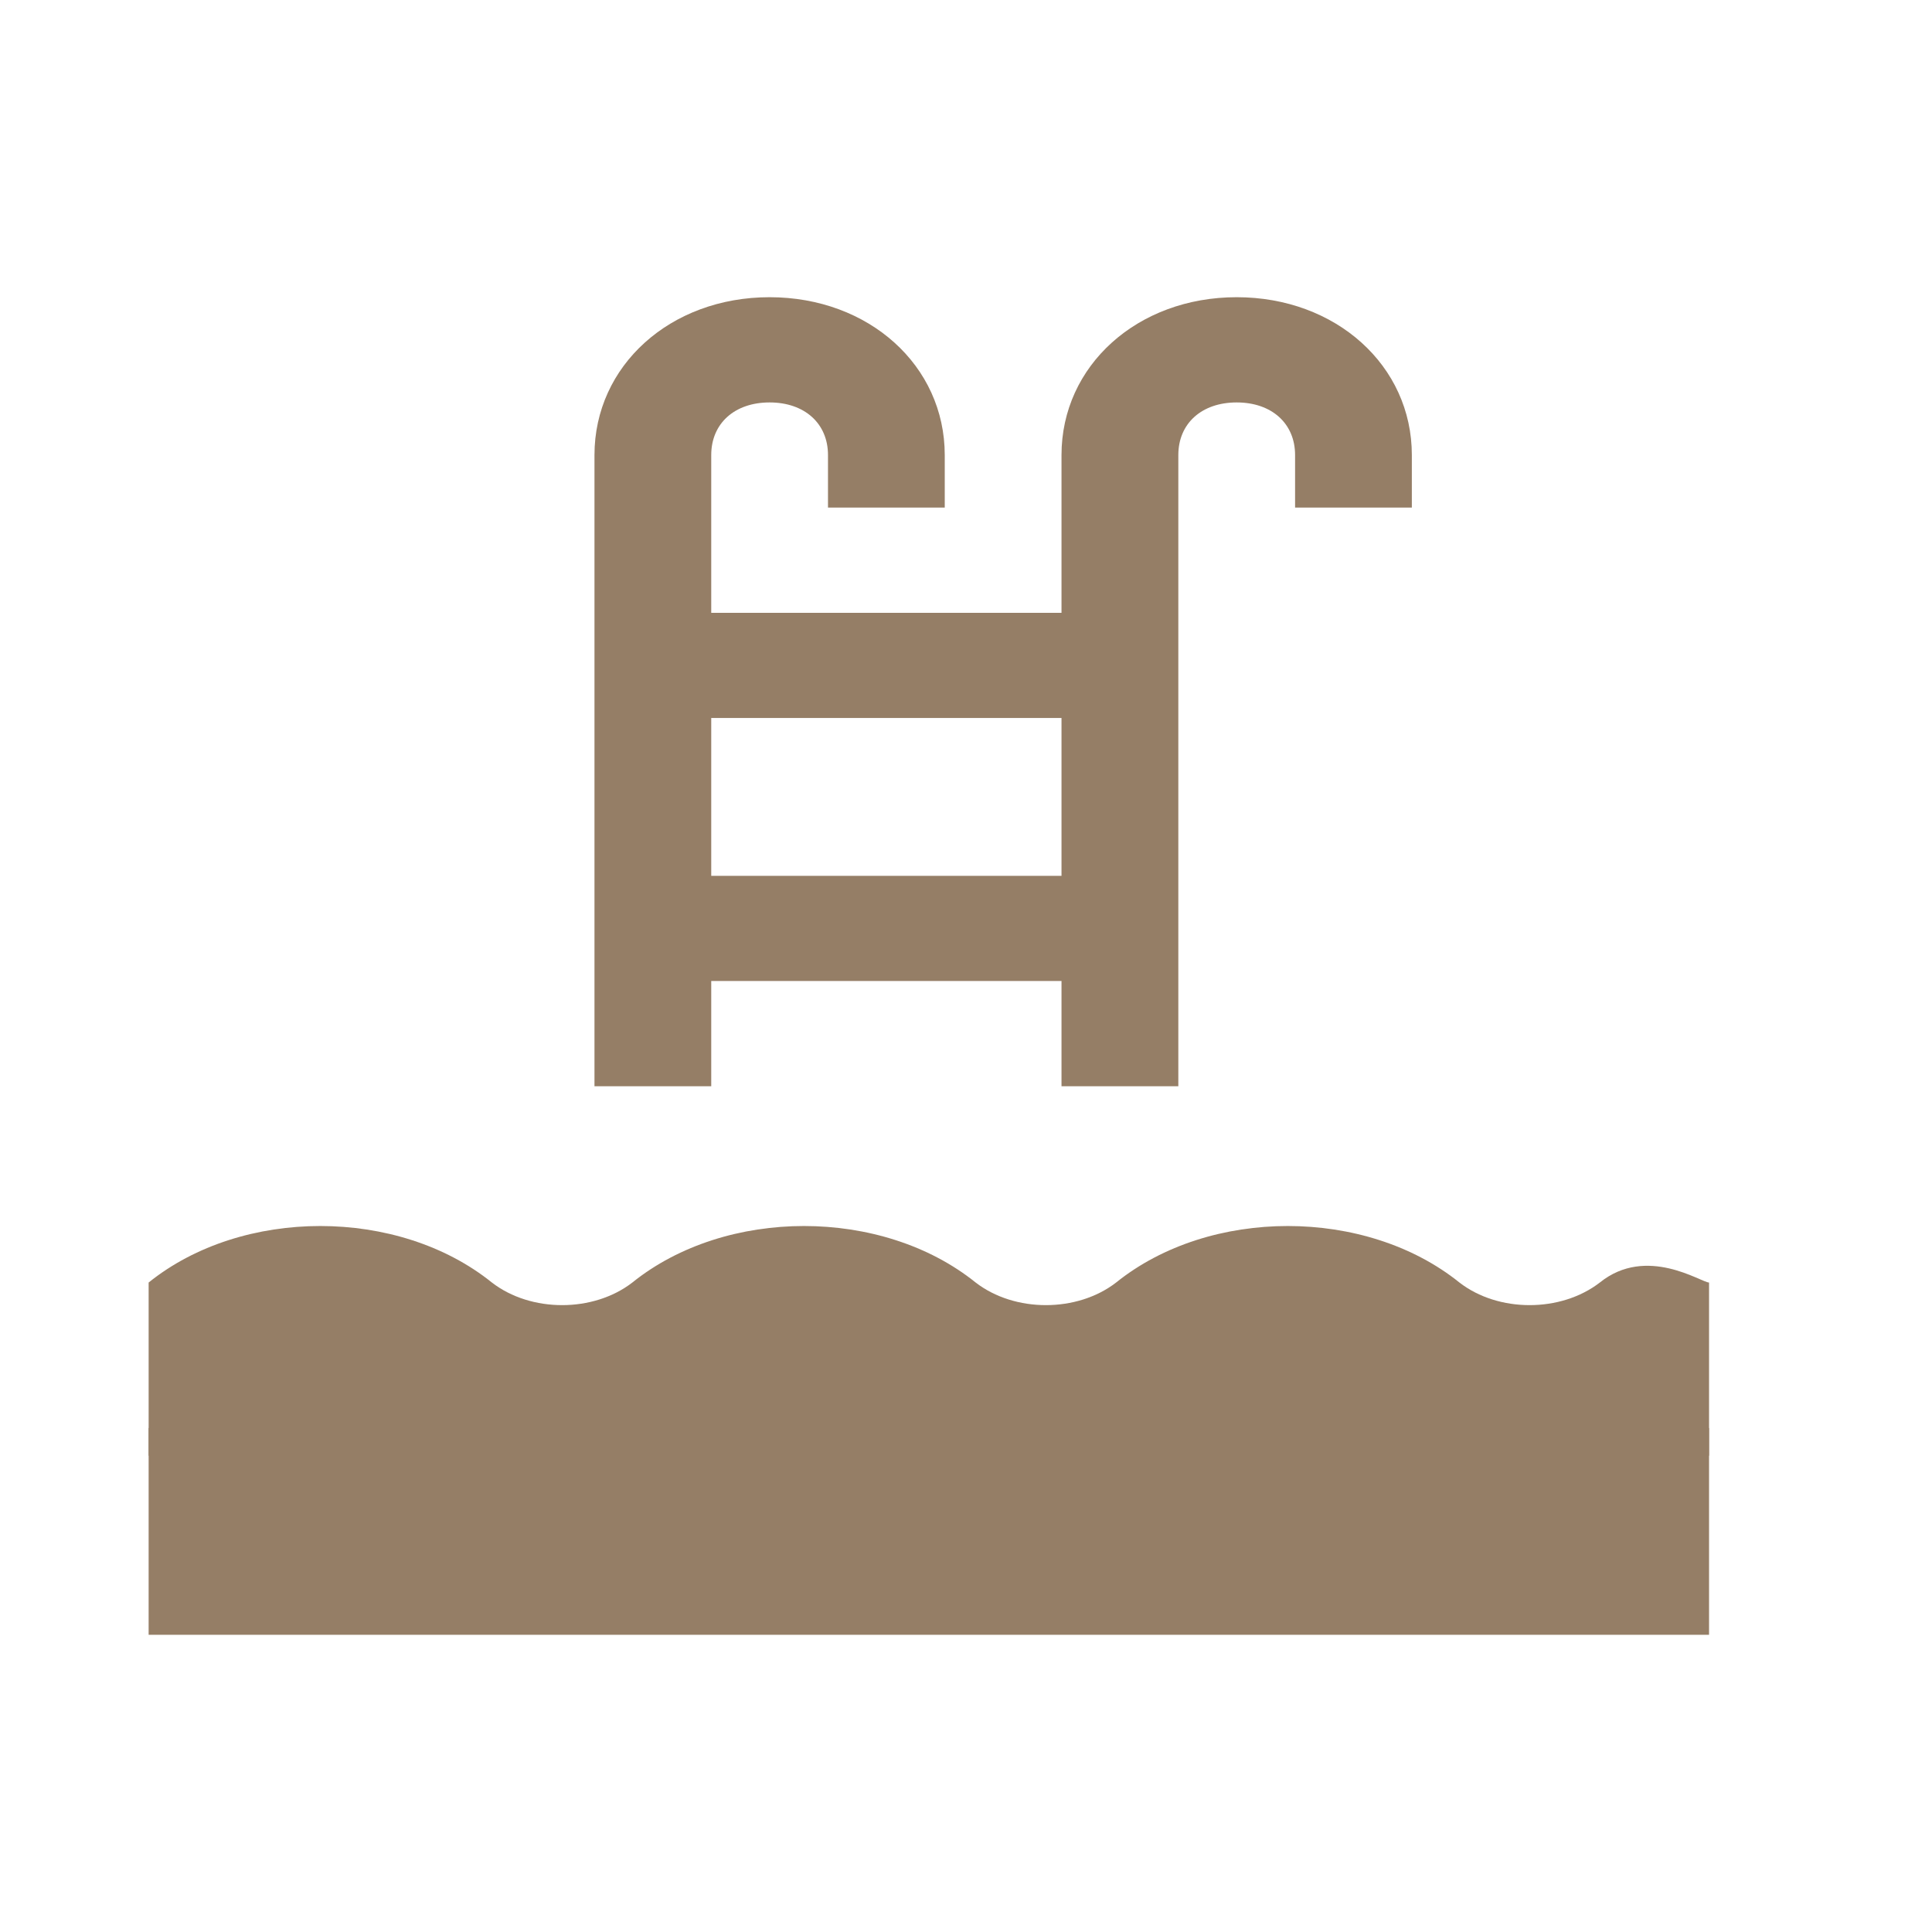
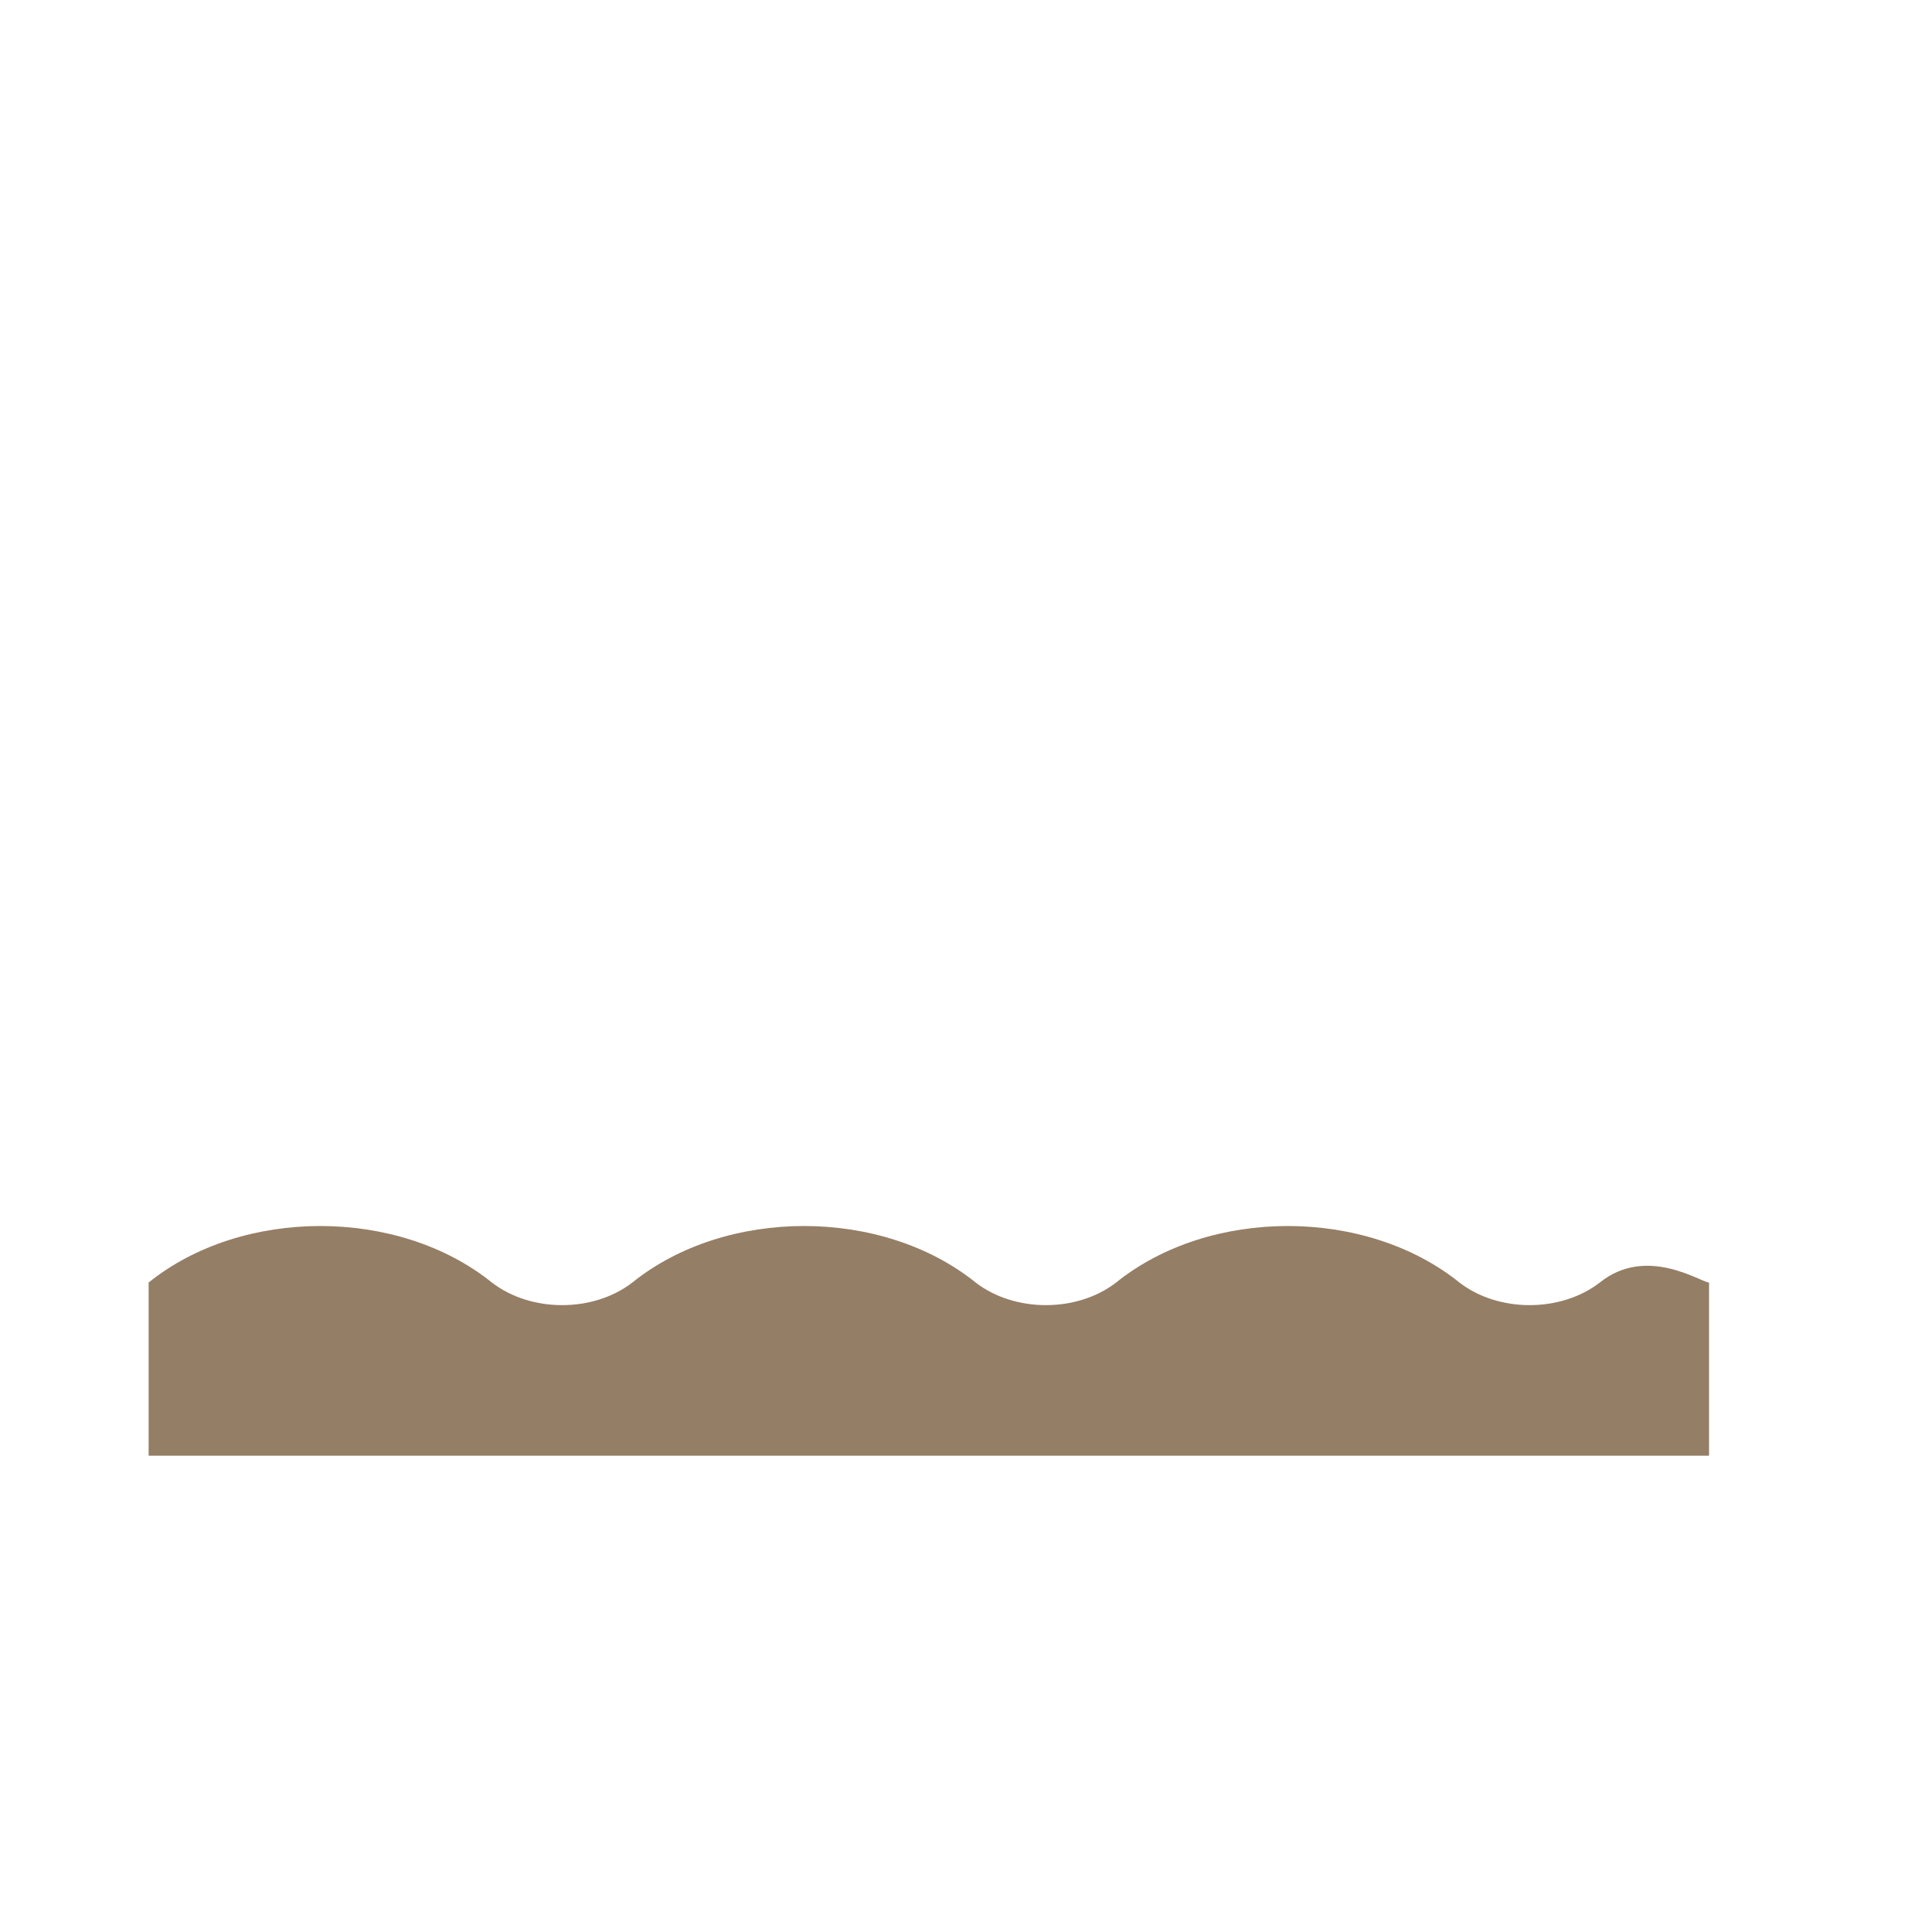
<svg xmlns="http://www.w3.org/2000/svg" width="30" height="30" viewBox="0 0 30 30" fill="none">
-   <path d="M11.044 15.233H16.483V16.867H18.297V7.066C18.297 6.576 18.659 6.249 19.203 6.249C19.747 6.249 20.11 6.576 20.11 7.066V7.882H21.923V7.066C21.923 5.677 20.744 4.615 19.203 4.615C17.662 4.615 16.483 5.677 16.483 7.066V9.516H11.044V7.066C11.044 6.576 11.406 6.249 11.95 6.249C12.494 6.249 12.857 6.576 12.857 7.066V7.882H14.67V7.066C14.67 5.677 13.492 4.615 11.95 4.615C10.409 4.615 9.231 5.677 9.231 7.066V16.867H11.044V15.233ZM11.044 11.149H16.483V13.6H11.044V11.149Z" fill="#957E66" />
-   <path d="M2.308 22.174H26.538V25.385H2.308V22.174Z" fill="#957E66" />
  <path d="M24.842 19.915C24.236 20.383 23.267 20.383 22.662 19.915C21.208 18.745 18.785 18.745 17.331 19.915C16.725 20.383 15.756 20.383 15.15 19.915C13.696 18.745 11.273 18.745 9.819 19.915C9.213 20.383 8.244 20.383 7.638 19.915C6.185 18.745 3.761 18.745 2.308 19.915V22.604H26.538V19.915C26.417 19.915 25.569 19.33 24.842 19.915Z" fill="#957E66" />
</svg>